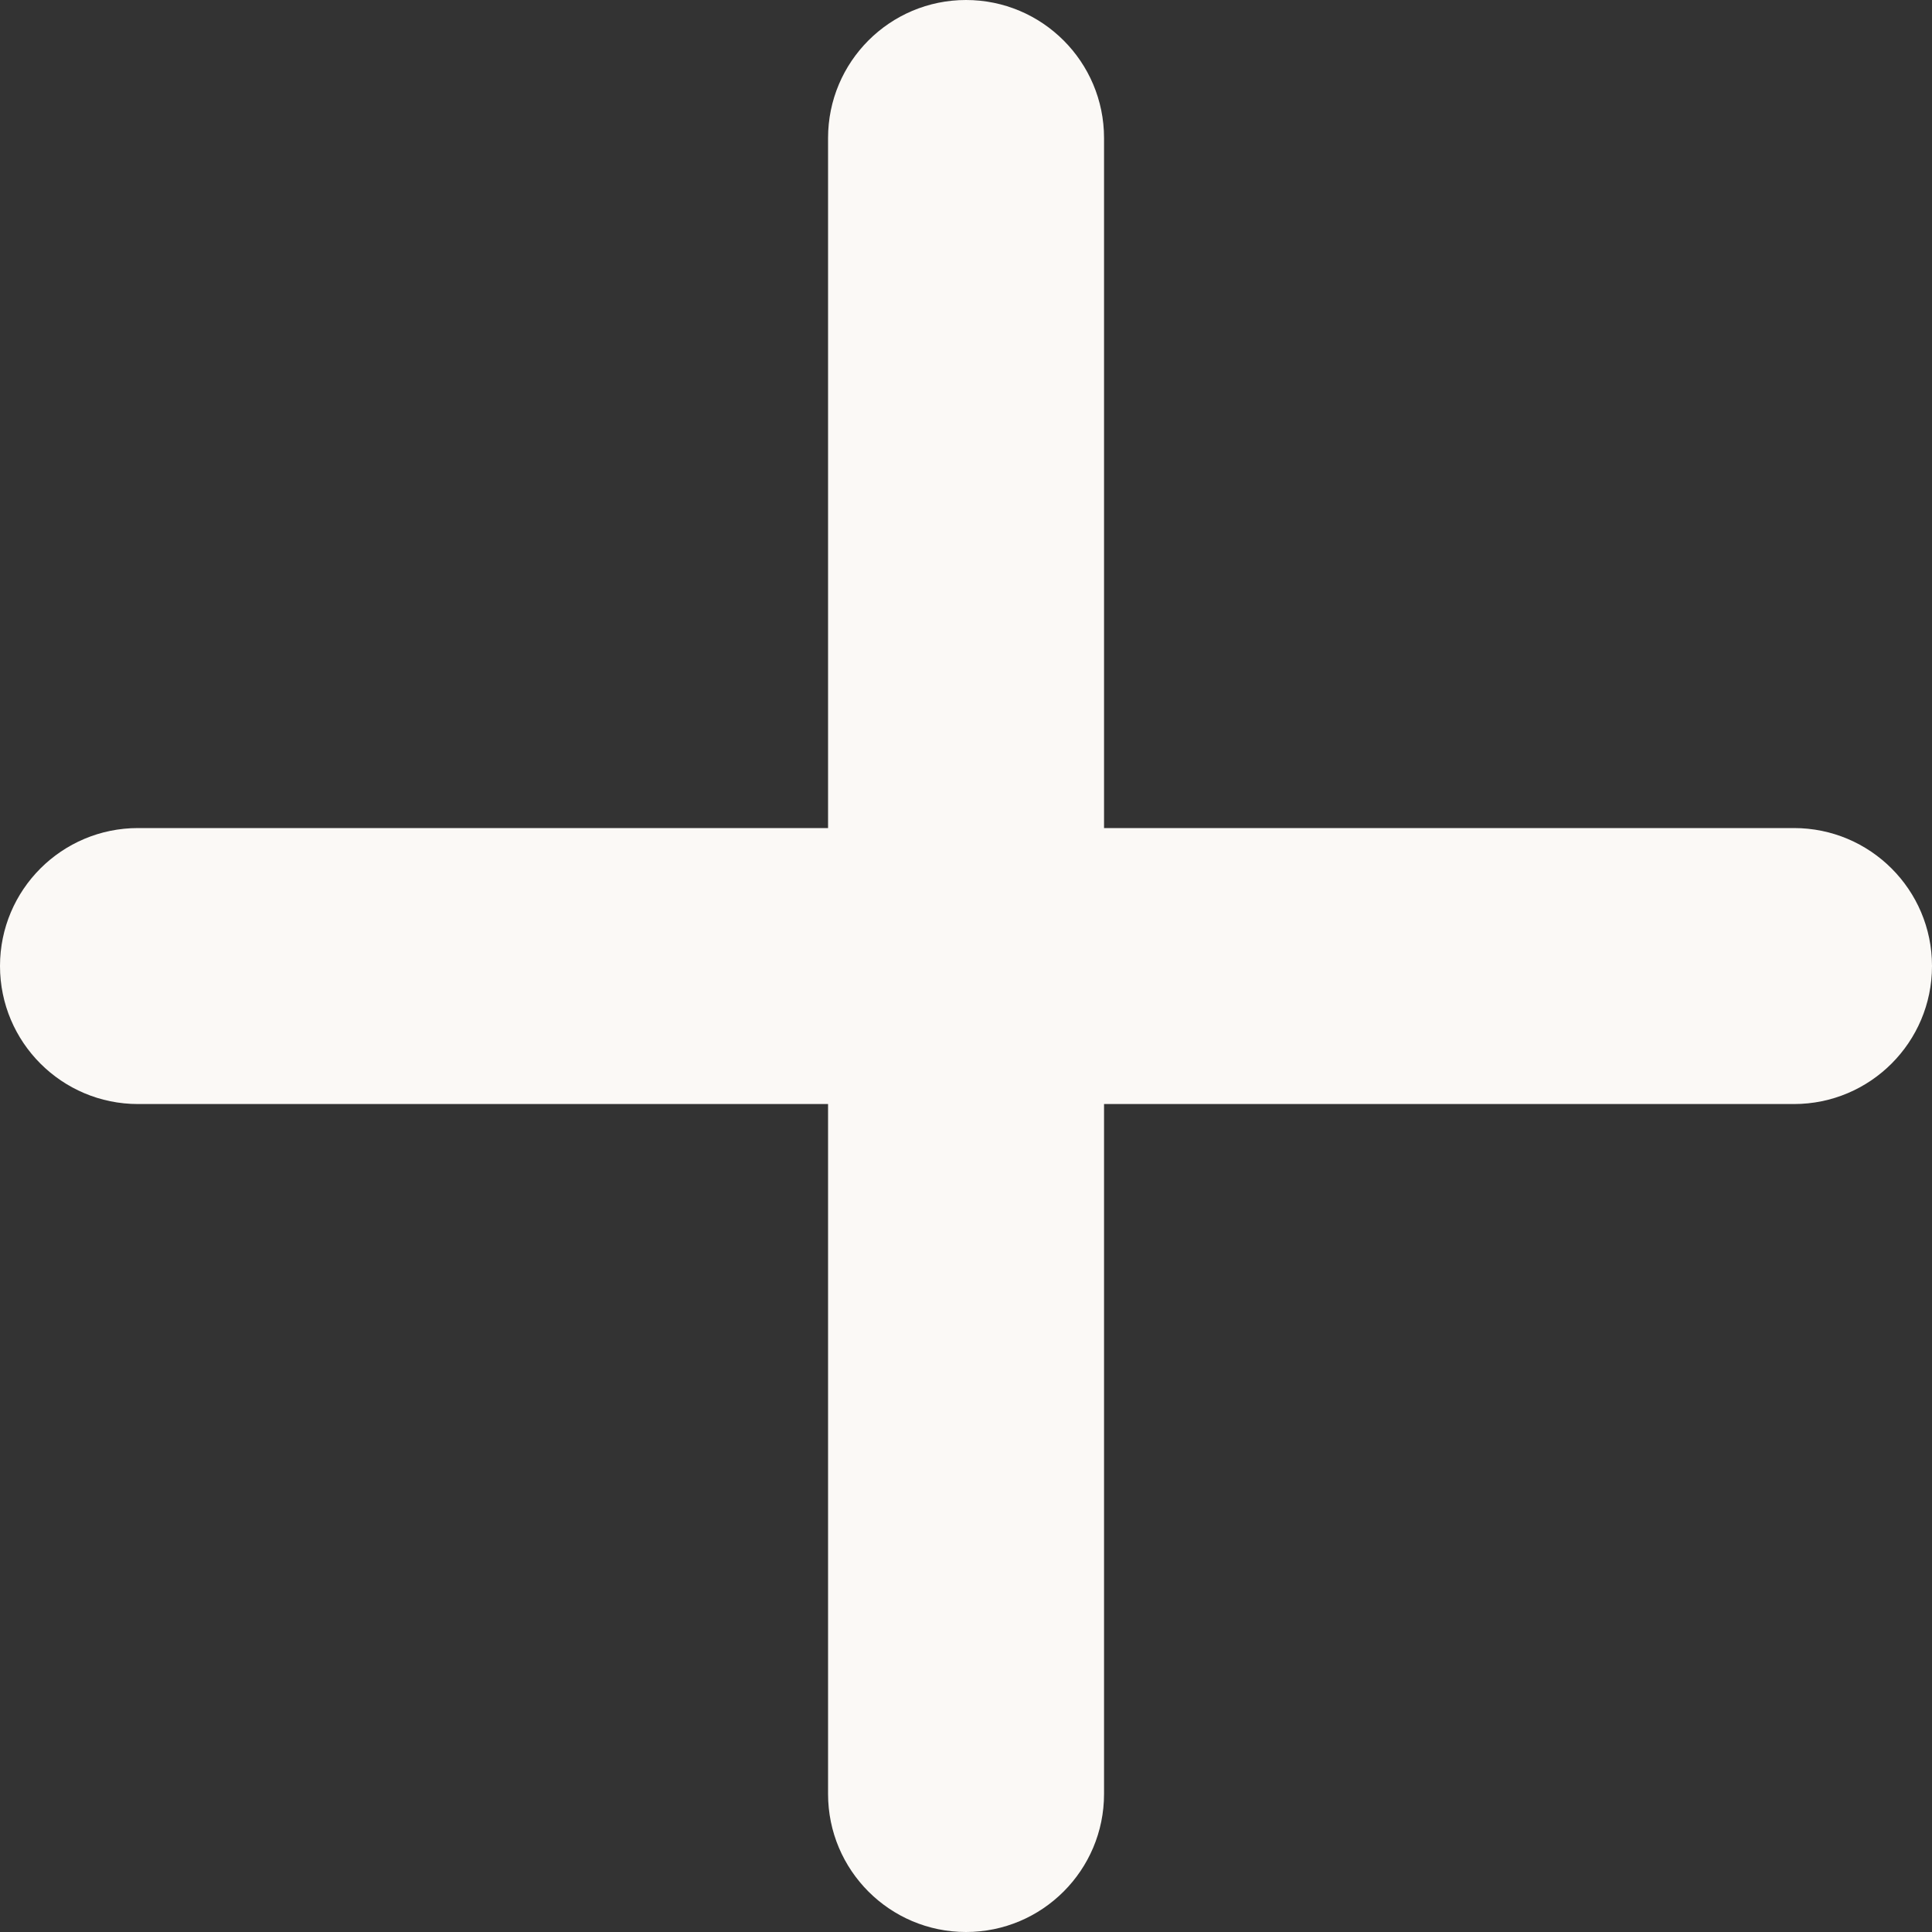
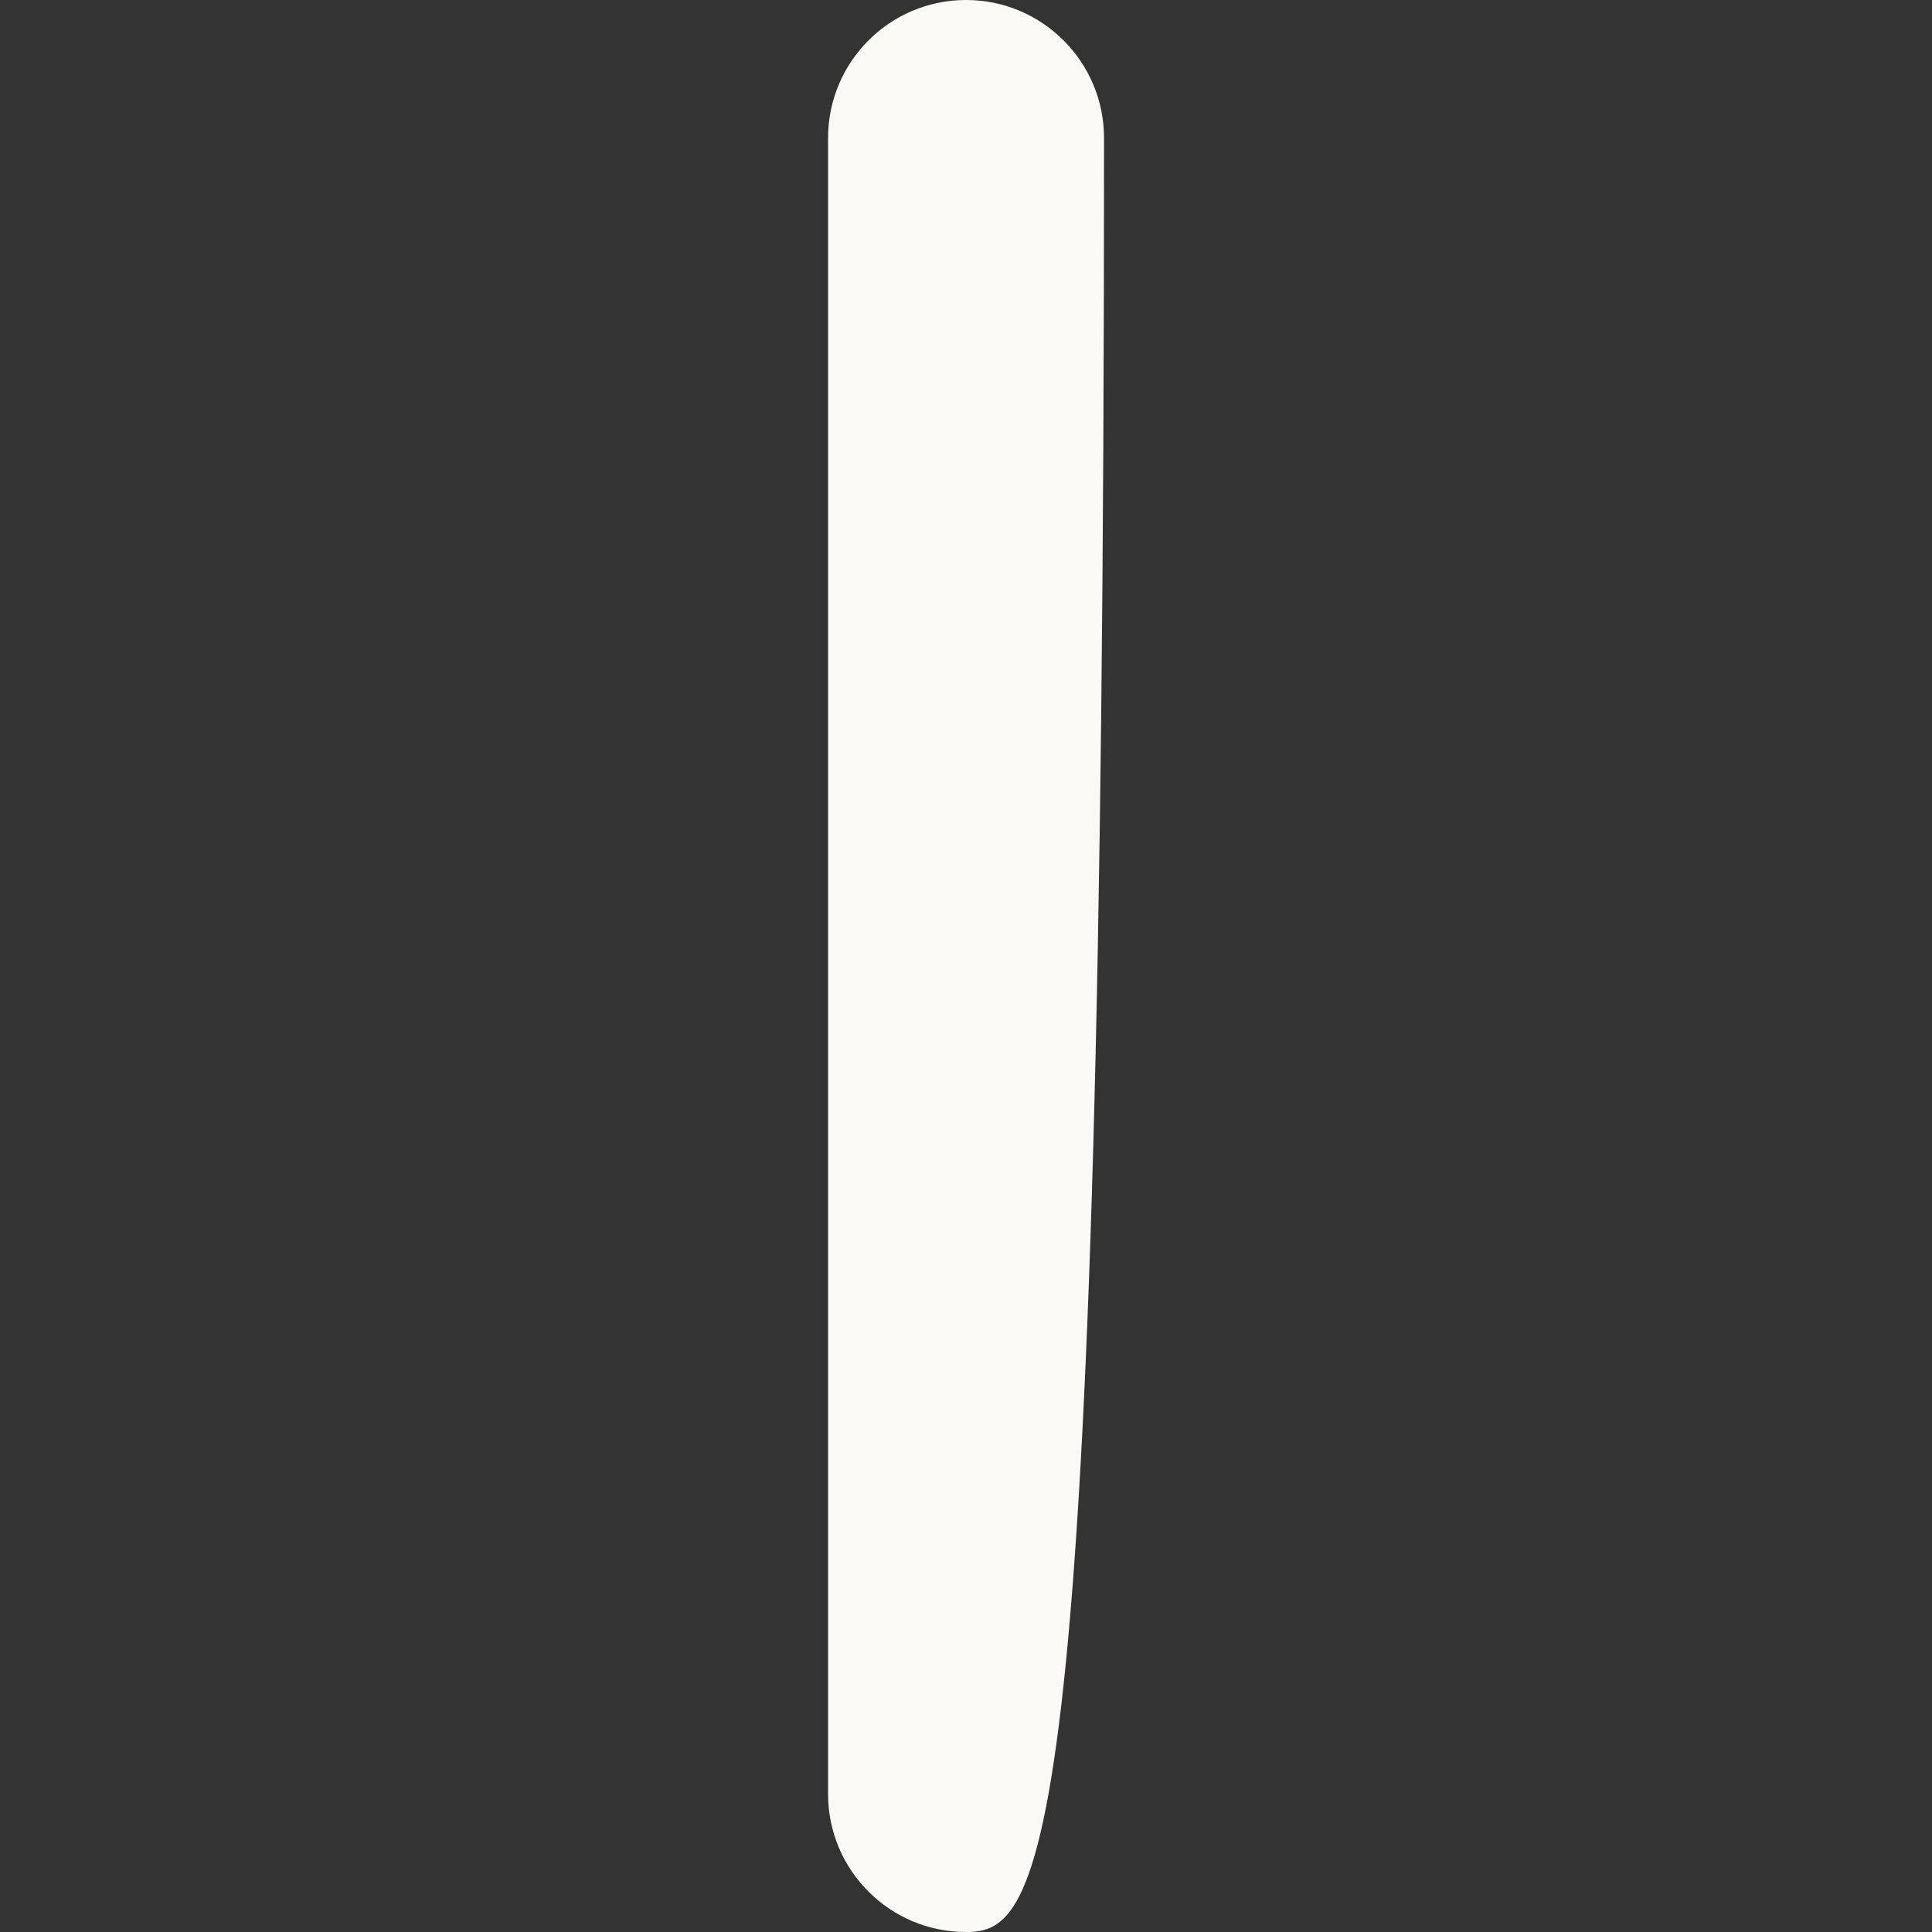
<svg xmlns="http://www.w3.org/2000/svg" width="20" height="20" viewBox="0 0 20 20" fill="none">
  <rect x="0" y="0" width="20" height="20" fill="#333333" stroke="none" />
-   <path d="M8.572 1.429C8.572 0.64 9.211 0 10 0C10.789 0 11.429 0.64 11.429 1.429V18.571C11.429 19.36 10.789 20 10 20C9.211 20 8.572 19.36 8.572 18.571V1.429Z" fill="#FBF9F6" />
-   <path d="M1.429 11.429C0.64 11.429 3.44873e-08 10.789 0 10C-3.44873e-08 9.211 0.64 8.572 1.429 8.572L18.571 8.572C19.36 8.572 20 9.211 20 10C20 10.789 19.36 11.429 18.571 11.429L1.429 11.429Z" fill="#FBF9F6" />
+   <path d="M8.572 1.429C8.572 0.64 9.211 0 10 0C10.789 0 11.429 0.64 11.429 1.429C11.429 19.36 10.789 20 10 20C9.211 20 8.572 19.36 8.572 18.571V1.429Z" fill="#FBF9F6" />
</svg>